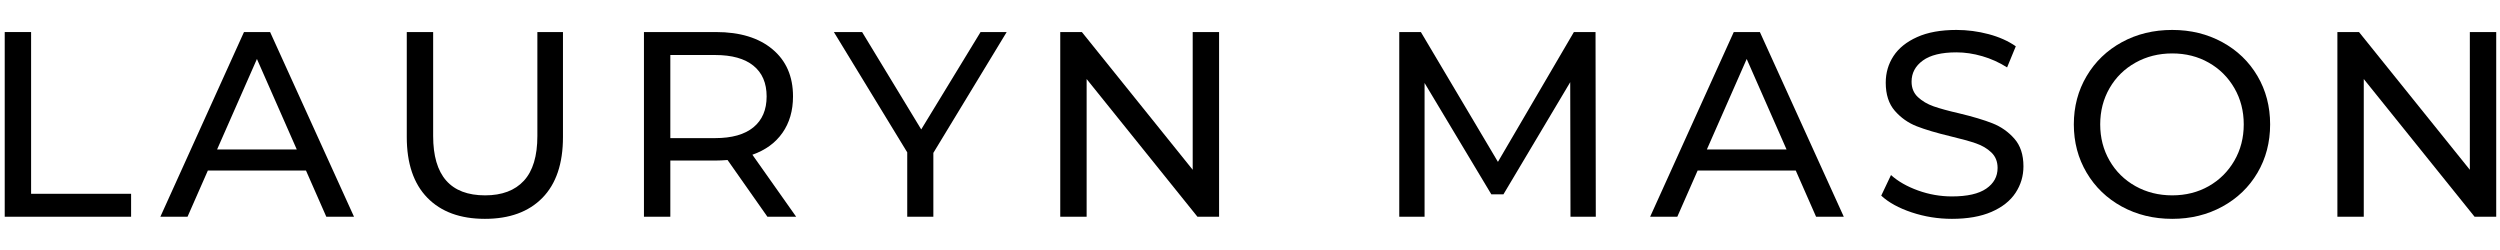
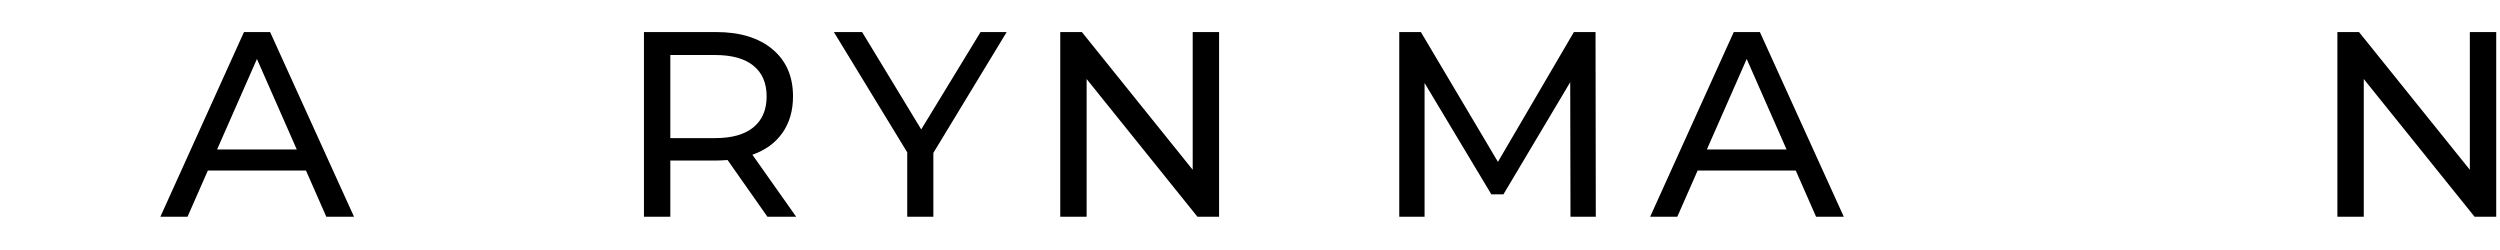
<svg xmlns="http://www.w3.org/2000/svg" version="1.0" preserveAspectRatio="xMidYMid meet" height="200" viewBox="0 0 1500 150" zoomAndPan="magnify" width="2000">
  <defs>
    <g />
  </defs>
  <g fill-opacity="1" fill="#000000">
    <g transform="translate(-13.794, 130.041)">
      <g>
-         <path d="M 16.625 -110.812 L 32.453 -110.812 L 32.453 -13.766 L 92.453 -13.766 L 92.453 0 L 16.625 0 Z M 16.625 -110.812" />
-       </g>
+         </g>
    </g>
  </g>
  <g fill-opacity="1" fill="#000000">
    <g transform="translate(96.377, 130.041)">
      <g>
        <path d="M 87.219 -27.703 L 28.328 -27.703 L 16.141 0 L -0.156 0 L 50.016 -110.812 L 65.688 -110.812 L 116.031 0 L 99.406 0 Z M 81.688 -40.359 L 57.781 -94.656 L 33.875 -40.359 Z M 81.688 -40.359" />
      </g>
    </g>
  </g>
  <g fill-opacity="1" fill="#000000">
    <g transform="translate(228.391, 130.041)">
      <g>
-         <path d="M 62.531 1.266 C 47.75 1.266 36.242 -2.953 28.016 -11.391 C 19.785 -19.836 15.672 -31.977 15.672 -47.812 L 15.672 -110.812 L 31.5 -110.812 L 31.5 -48.438 C 31.5 -24.695 41.895 -12.828 62.688 -12.828 C 72.812 -12.828 80.566 -15.754 85.953 -21.609 C 91.336 -27.461 94.031 -36.406 94.031 -48.438 L 94.031 -110.812 L 109.391 -110.812 L 109.391 -47.812 C 109.391 -31.875 105.27 -19.707 97.031 -11.312 C 88.801 -2.926 77.301 1.266 62.531 1.266 Z M 62.531 1.266" />
-       </g>
+         </g>
    </g>
  </g>
  <g fill-opacity="1" fill="#000000">
    <g transform="translate(369.744, 130.041)">
      <g>
        <path d="M 90.703 0 L 66.797 -34.031 C 63.848 -33.82 61.531 -33.719 59.844 -33.719 L 32.453 -33.719 L 32.453 0 L 16.625 0 L 16.625 -110.812 L 59.844 -110.812 C 74.188 -110.812 85.473 -107.379 93.703 -100.516 C 101.941 -93.66 106.062 -84.219 106.062 -72.188 C 106.062 -63.633 103.945 -56.348 99.719 -50.328 C 95.5 -44.316 89.488 -39.941 81.688 -37.203 L 107.953 0 Z M 59.359 -47.172 C 69.391 -47.172 77.039 -49.332 82.312 -53.656 C 87.594 -57.988 90.234 -64.164 90.234 -72.188 C 90.234 -80.207 87.594 -86.352 82.312 -90.625 C 77.039 -94.895 69.391 -97.031 59.359 -97.031 L 32.453 -97.031 L 32.453 -47.172 Z M 59.359 -47.172" />
      </g>
    </g>
  </g>
  <g fill-opacity="1" fill="#000000">
    <g transform="translate(500.966, 130.041)">
      <g>
        <path d="M 59.047 -38.312 L 59.047 0 L 43.375 0 L 43.375 -38.625 L -0.641 -110.812 L 16.297 -110.812 L 51.766 -52.391 L 87.375 -110.812 L 103.047 -110.812 Z M 59.047 -38.312" />
      </g>
    </g>
  </g>
  <g fill-opacity="1" fill="#000000">
    <g transform="translate(619.526, 130.041)">
      <g>
        <path d="M 111.922 -110.812 L 111.922 0 L 98.938 0 L 32.453 -82.625 L 32.453 0 L 16.625 0 L 16.625 -110.812 L 29.594 -110.812 L 96.094 -28.172 L 96.094 -110.812 Z M 111.922 -110.812" />
      </g>
    </g>
  </g>
  <g fill-opacity="1" fill="#000000">
    <g transform="translate(764.203, 130.041)">
      <g />
    </g>
  </g>
  <g fill-opacity="1" fill="#000000">
    <g transform="translate(822.931, 130.041)">
      <g>
        <path d="M 119.359 0 L 119.203 -80.734 L 79.141 -13.453 L 71.859 -13.453 L 31.812 -80.25 L 31.812 0 L 16.625 0 L 16.625 -110.812 L 29.594 -110.812 L 75.828 -32.922 L 121.406 -110.812 L 134.391 -110.812 L 134.547 0 Z M 119.359 0" />
      </g>
    </g>
  </g>
  <g fill-opacity="1" fill="#000000">
    <g transform="translate(990.242, 130.041)">
      <g>
        <path d="M 87.219 -27.703 L 28.328 -27.703 L 16.141 0 L -0.156 0 L 50.016 -110.812 L 65.688 -110.812 L 116.031 0 L 99.406 0 Z M 81.688 -40.359 L 57.781 -94.656 L 33.875 -40.359 Z M 81.688 -40.359" />
      </g>
    </g>
  </g>
  <g fill-opacity="1" fill="#000000">
    <g transform="translate(1122.256, 130.041)">
      <g>
-         <path d="M 48.906 1.266 C 40.57 1.266 32.523 -0.023 24.766 -2.609 C 17.016 -5.191 10.922 -8.539 6.484 -12.656 L 12.344 -25.016 C 16.562 -21.211 21.969 -18.125 28.562 -15.75 C 35.164 -13.375 41.945 -12.188 48.906 -12.188 C 58.094 -12.188 64.953 -13.742 69.484 -16.859 C 74.023 -19.973 76.297 -24.113 76.297 -29.281 C 76.297 -33.082 75.055 -36.172 72.578 -38.547 C 70.098 -40.922 67.035 -42.738 63.391 -44 C 59.754 -45.27 54.613 -46.695 47.969 -48.281 C 39.625 -50.281 32.895 -52.281 27.781 -54.281 C 22.664 -56.289 18.285 -59.379 14.641 -63.547 C 11.004 -67.723 9.188 -73.348 9.188 -80.422 C 9.188 -86.328 10.738 -91.656 13.844 -96.406 C 16.957 -101.156 21.68 -104.953 28.016 -107.797 C 34.348 -110.648 42.211 -112.078 51.609 -112.078 C 58.148 -112.078 64.586 -111.234 70.922 -109.547 C 77.254 -107.859 82.688 -105.43 87.219 -102.266 L 82 -89.594 C 77.352 -92.551 72.391 -94.797 67.109 -96.328 C 61.836 -97.859 56.672 -98.625 51.609 -98.625 C 42.641 -98.625 35.91 -96.984 31.422 -93.703 C 26.93 -90.43 24.688 -86.211 24.688 -81.047 C 24.688 -77.242 25.953 -74.156 28.484 -71.781 C 31.023 -69.406 34.164 -67.555 37.906 -66.234 C 41.656 -64.922 46.75 -63.523 53.188 -62.047 C 61.52 -60.047 68.219 -58.039 73.281 -56.031 C 78.352 -54.031 82.707 -50.973 86.344 -46.859 C 89.988 -42.742 91.812 -37.203 91.812 -30.234 C 91.812 -24.43 90.227 -19.129 87.062 -14.328 C 83.895 -9.523 79.094 -5.723 72.656 -2.922 C 66.219 -0.129 58.301 1.266 48.906 1.266 Z M 48.906 1.266" />
-       </g>
+         </g>
    </g>
  </g>
  <g fill-opacity="1" fill="#000000">
    <g transform="translate(1236.701, 130.041)">
      <g>
-         <path d="M 66.641 1.266 C 55.453 1.266 45.375 -1.188 36.406 -6.094 C 27.438 -11 20.391 -17.781 15.266 -26.438 C 10.148 -35.094 7.594 -44.75 7.594 -55.406 C 7.594 -66.062 10.148 -75.719 15.266 -84.375 C 20.391 -93.031 27.438 -99.812 36.406 -104.719 C 45.375 -109.625 55.453 -112.078 66.641 -112.078 C 77.723 -112.078 87.75 -109.625 96.719 -104.719 C 105.688 -99.812 112.703 -93.055 117.766 -84.453 C 122.836 -75.848 125.375 -66.164 125.375 -55.406 C 125.375 -44.633 122.836 -34.945 117.766 -26.344 C 112.703 -17.75 105.688 -11 96.719 -6.094 C 87.75 -1.188 77.723 1.266 66.641 1.266 Z M 66.641 -12.828 C 74.766 -12.828 82.07 -14.672 88.562 -18.359 C 95.051 -22.055 100.172 -27.148 103.922 -33.641 C 107.672 -40.129 109.547 -47.383 109.547 -55.406 C 109.547 -63.426 107.672 -70.68 103.922 -77.172 C 100.172 -83.66 95.051 -88.75 88.562 -92.438 C 82.07 -96.133 74.766 -97.984 66.641 -97.984 C 58.516 -97.984 51.156 -96.133 44.562 -92.438 C 37.969 -88.75 32.797 -83.66 29.047 -77.172 C 25.297 -70.68 23.422 -63.426 23.422 -55.406 C 23.422 -47.383 25.297 -40.129 29.047 -33.641 C 32.797 -27.148 37.969 -22.055 44.562 -18.359 C 51.156 -14.672 58.516 -12.828 66.641 -12.828 Z M 66.641 -12.828" />
-       </g>
+         </g>
    </g>
  </g>
  <g fill-opacity="1" fill="#000000">
    <g transform="translate(1385.809, 130.041)">
      <g>
        <path d="M 111.922 -110.812 L 111.922 0 L 98.938 0 L 32.453 -82.625 L 32.453 0 L 16.625 0 L 16.625 -110.812 L 29.594 -110.812 L 96.094 -28.172 L 96.094 -110.812 Z M 111.922 -110.812" />
      </g>
    </g>
  </g>
</svg>